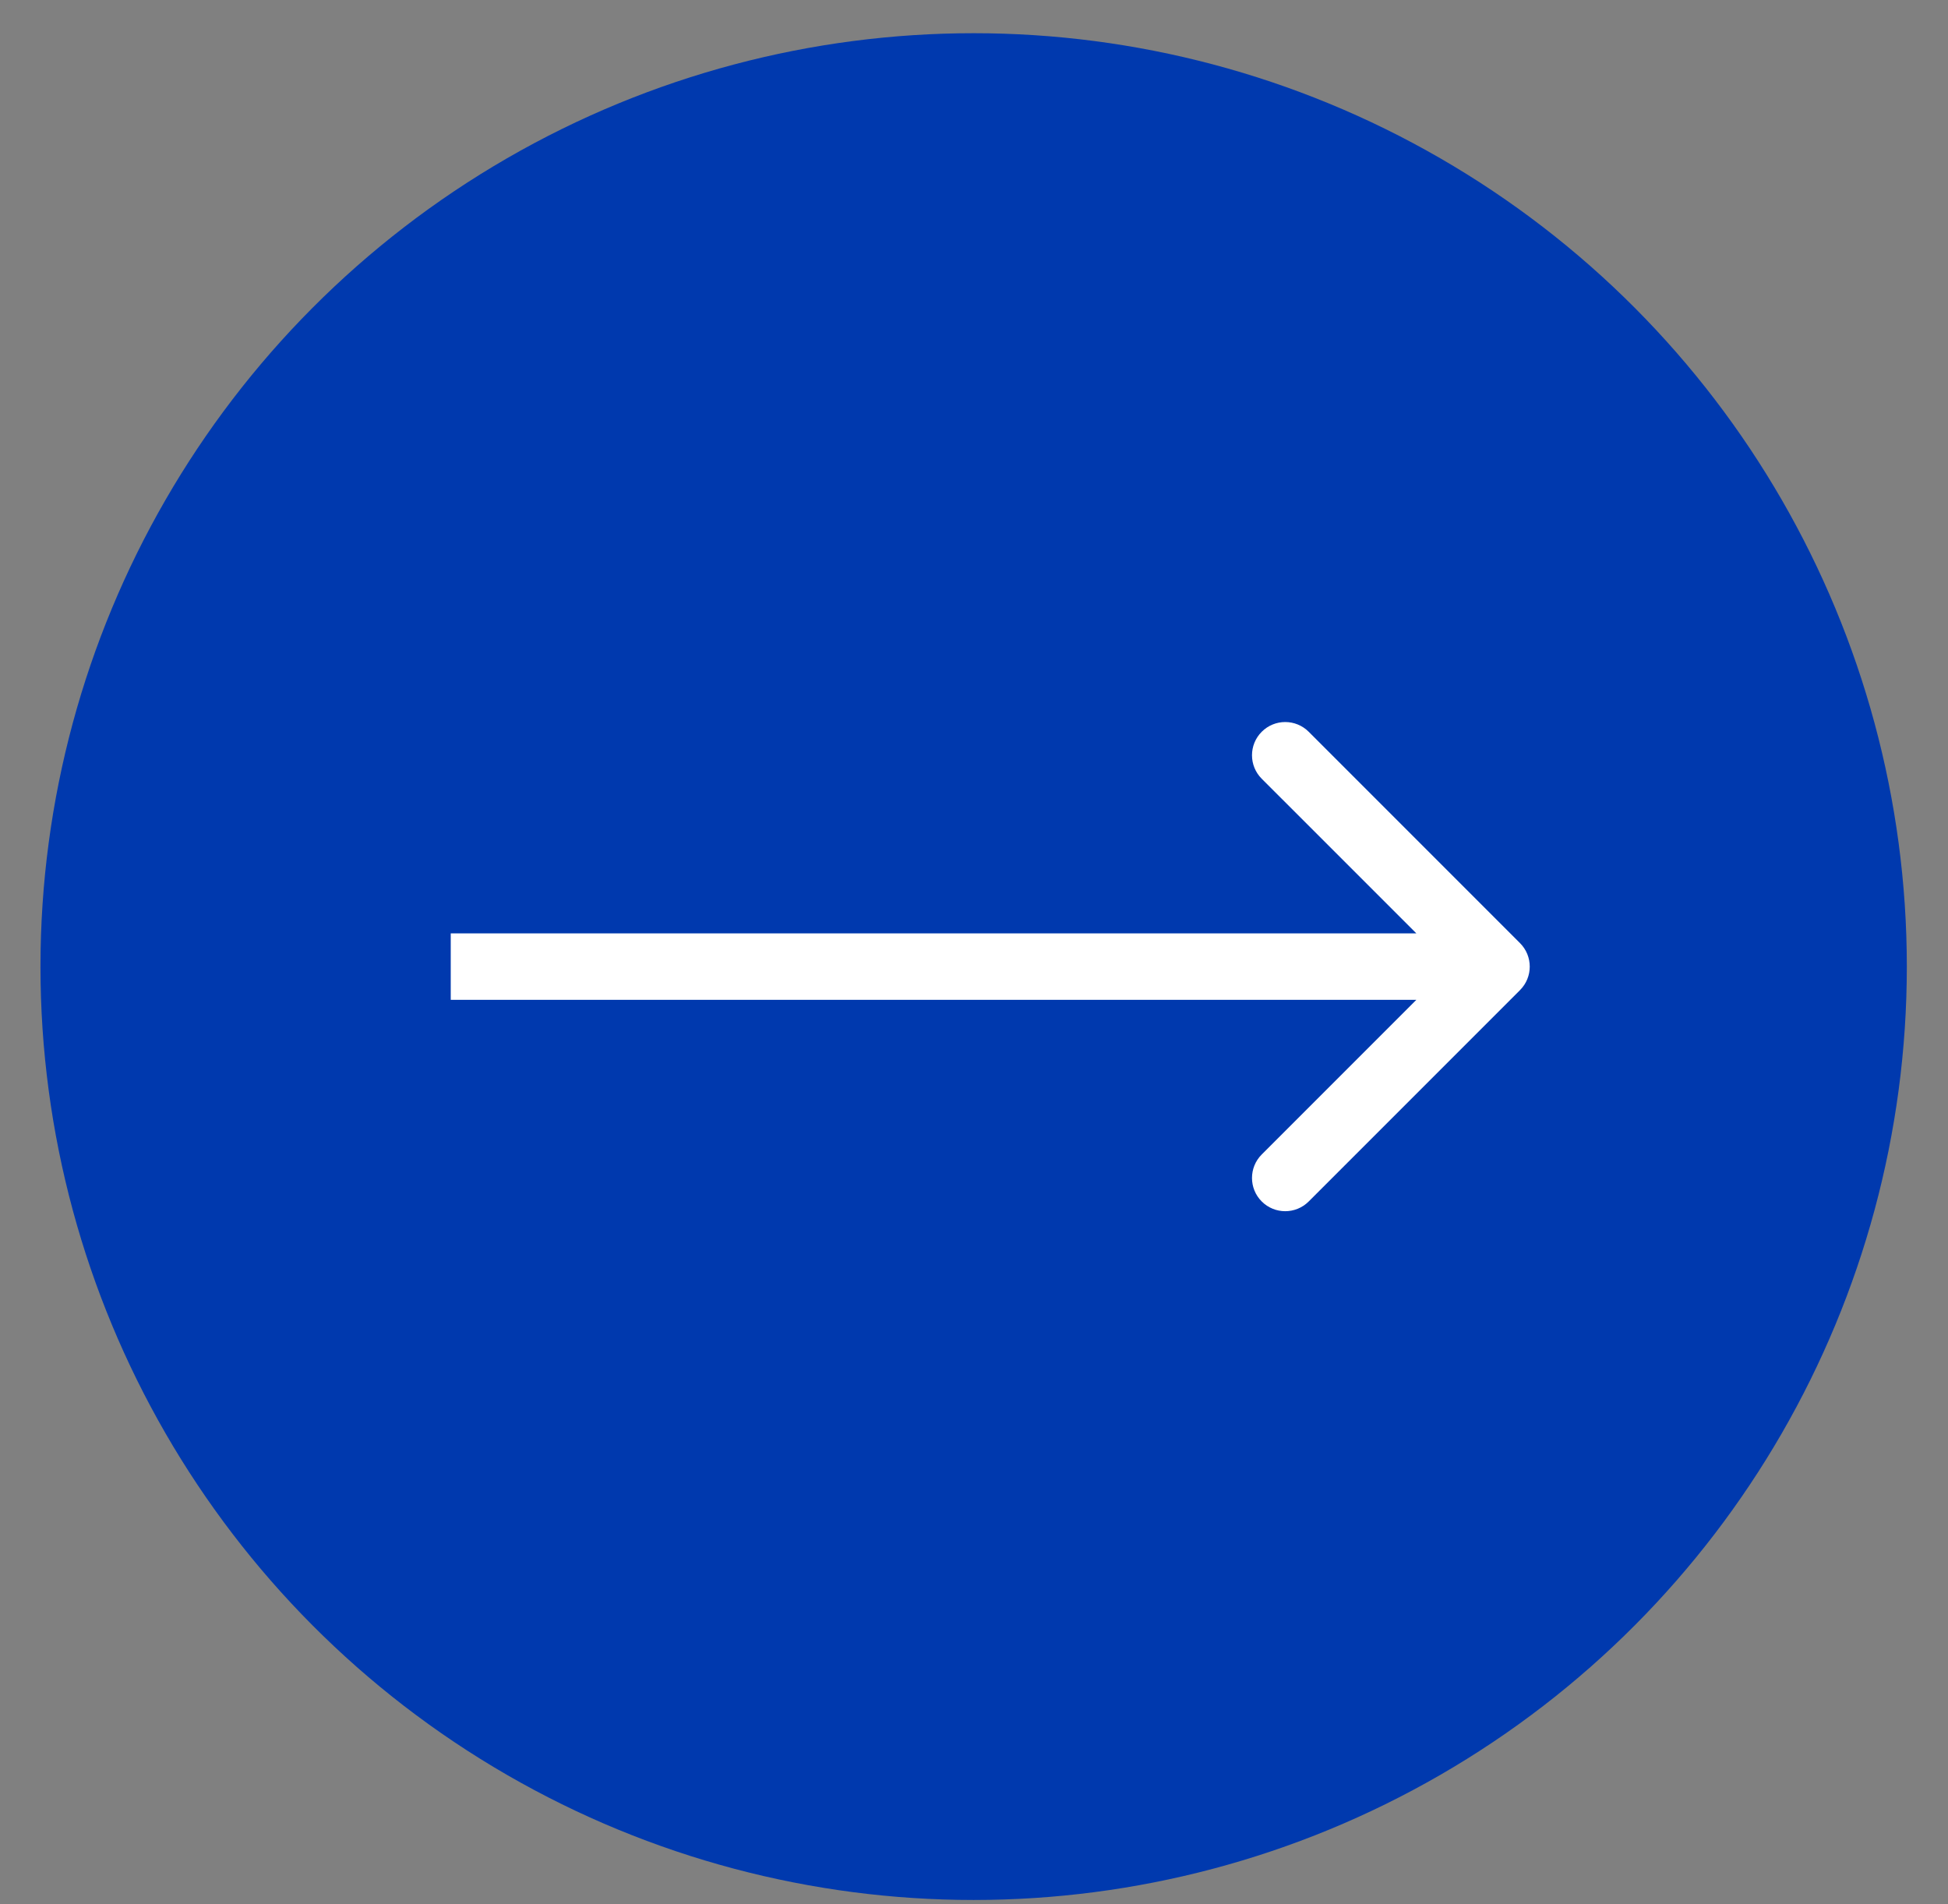
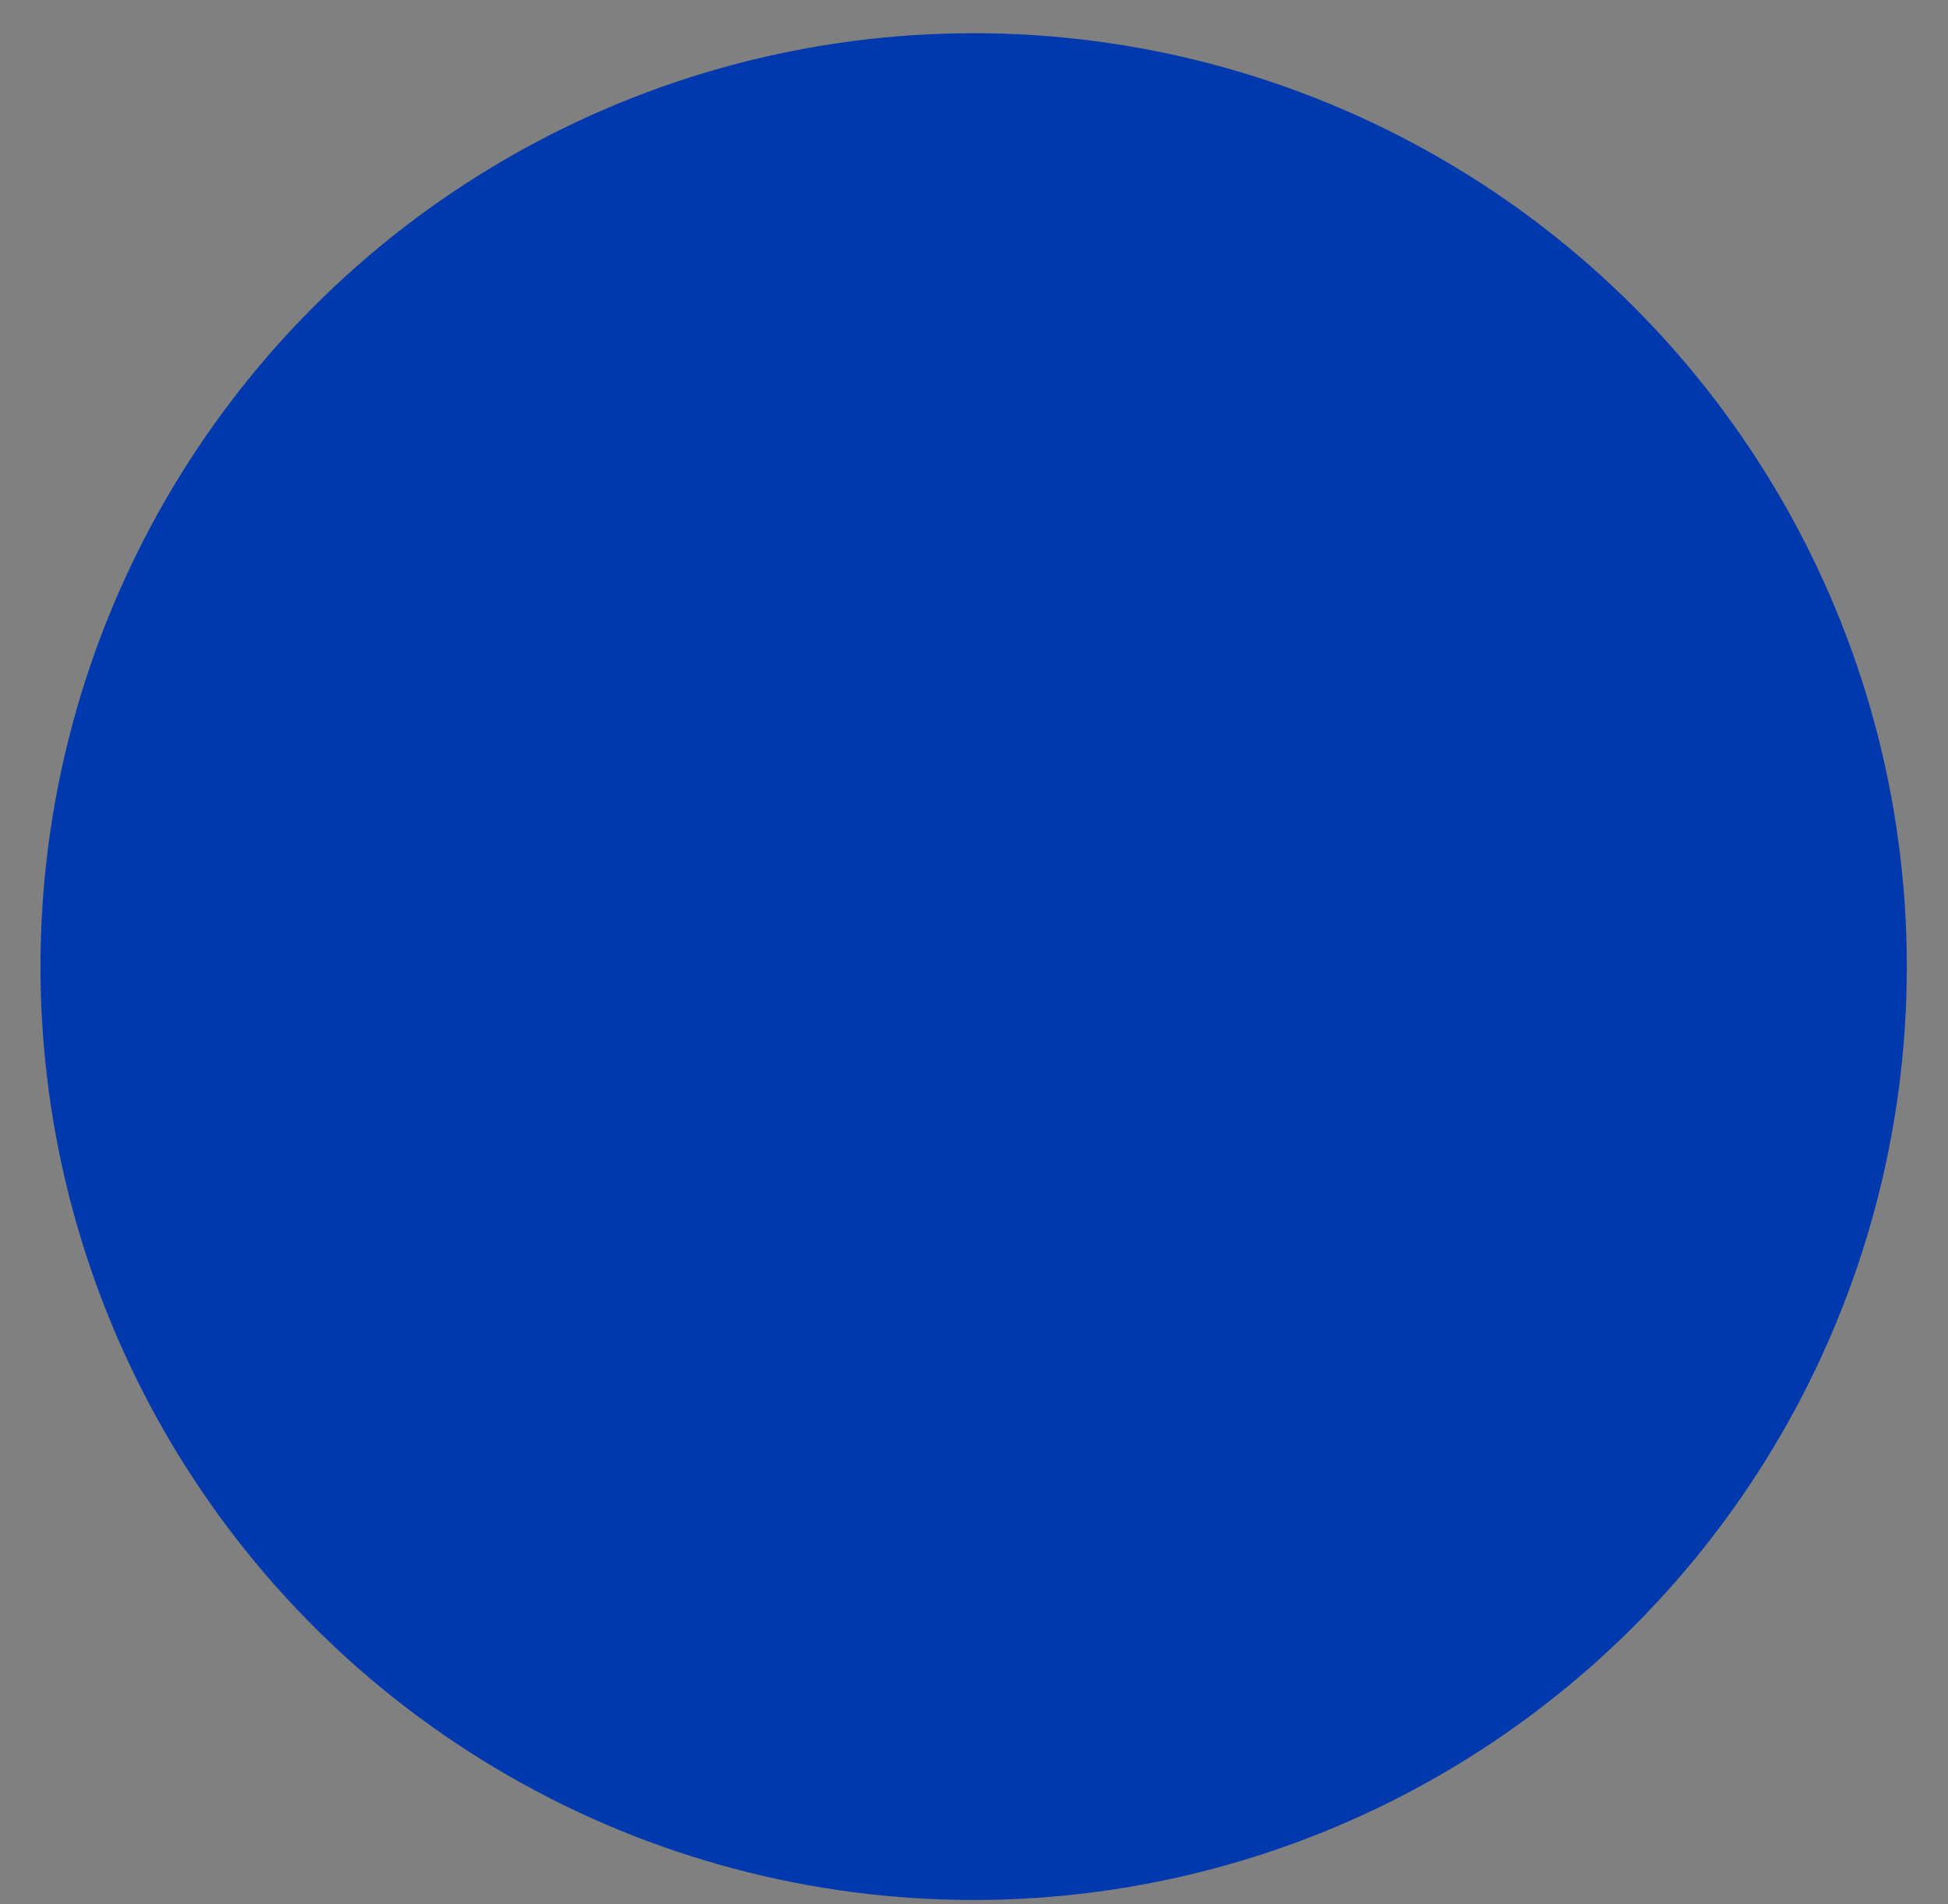
<svg xmlns="http://www.w3.org/2000/svg" width="44" height="43" viewBox="0 0 44 43" fill="none">
  <rect x="0" y="0" width="44" height="43" fill="#808080" stroke="none" />
  <circle cx="21.992" cy="21.828" r="21.078" fill="#0039AE" />
-   <path d="M34.333 22.359C34.626 22.066 34.626 21.591 34.333 21.298L29.56 16.525C29.267 16.232 28.792 16.232 28.499 16.525C28.206 16.818 28.206 17.293 28.499 17.586L32.742 21.828L28.499 26.071C28.206 26.364 28.206 26.839 28.499 27.132C28.792 27.425 29.267 27.425 29.56 27.132L34.333 22.359ZM10.181 22.578L33.803 22.578L33.803 21.078L10.181 21.078L10.181 22.578Z" fill="white" />
</svg>